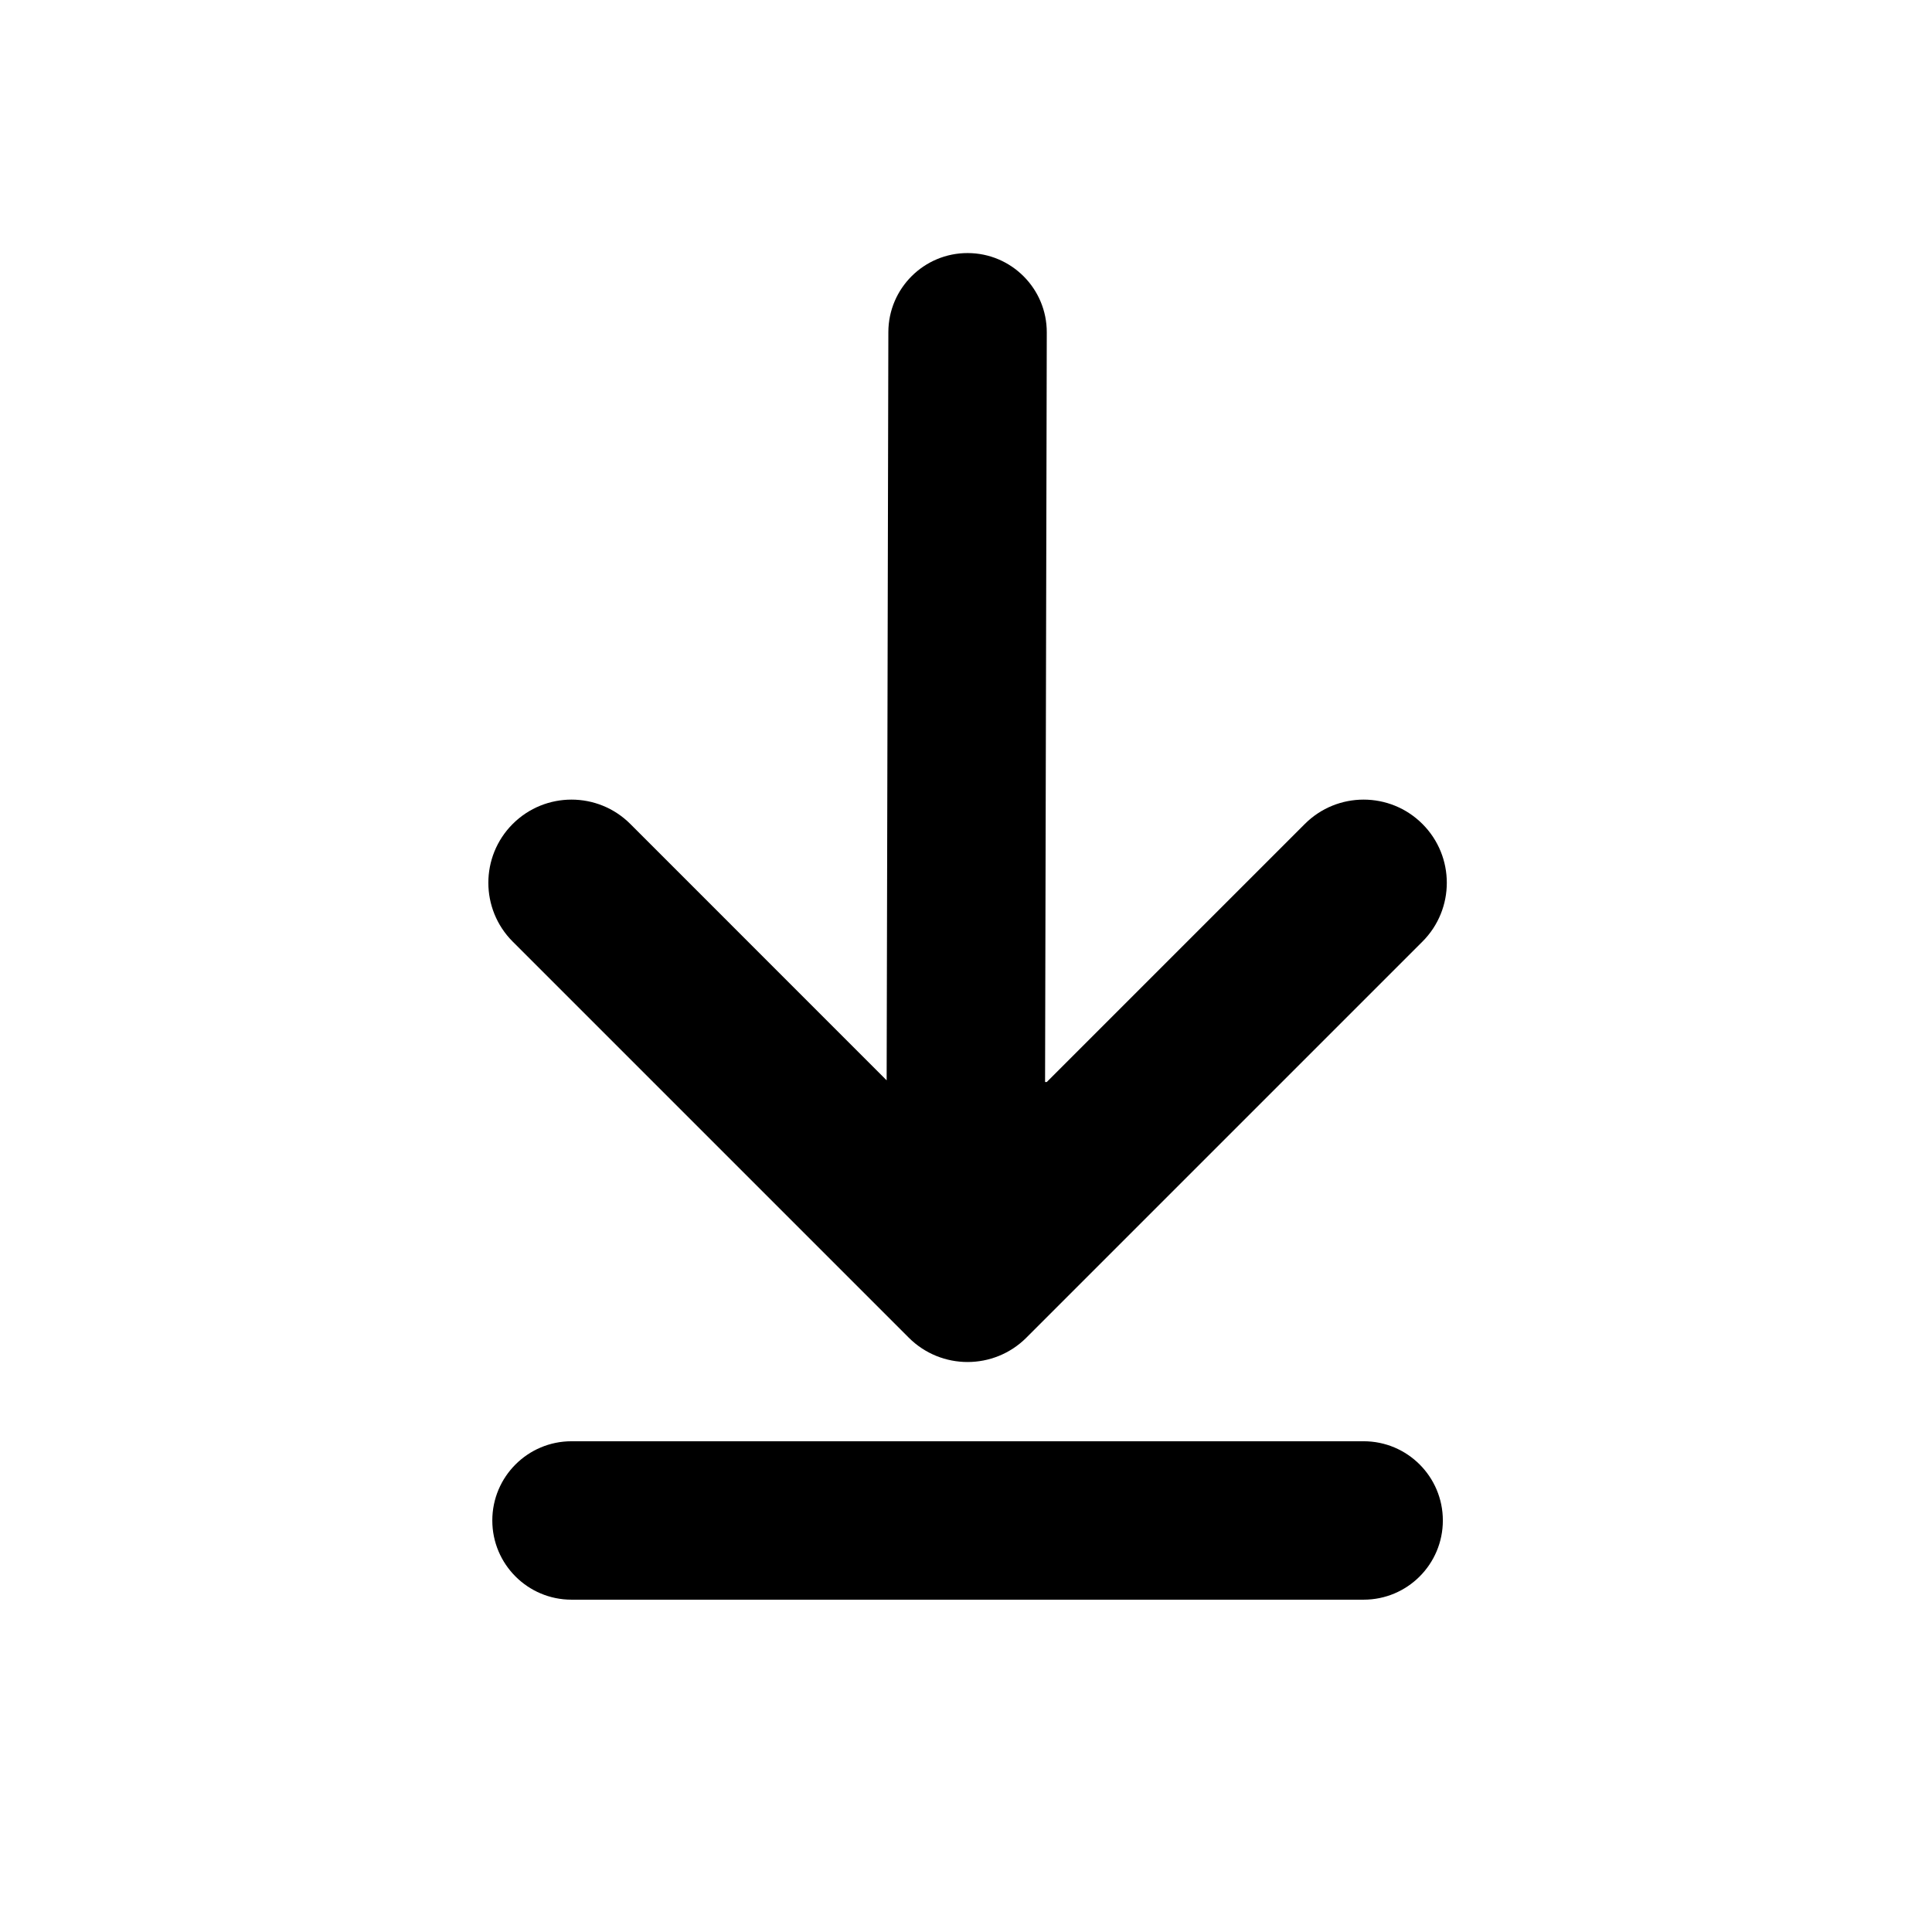
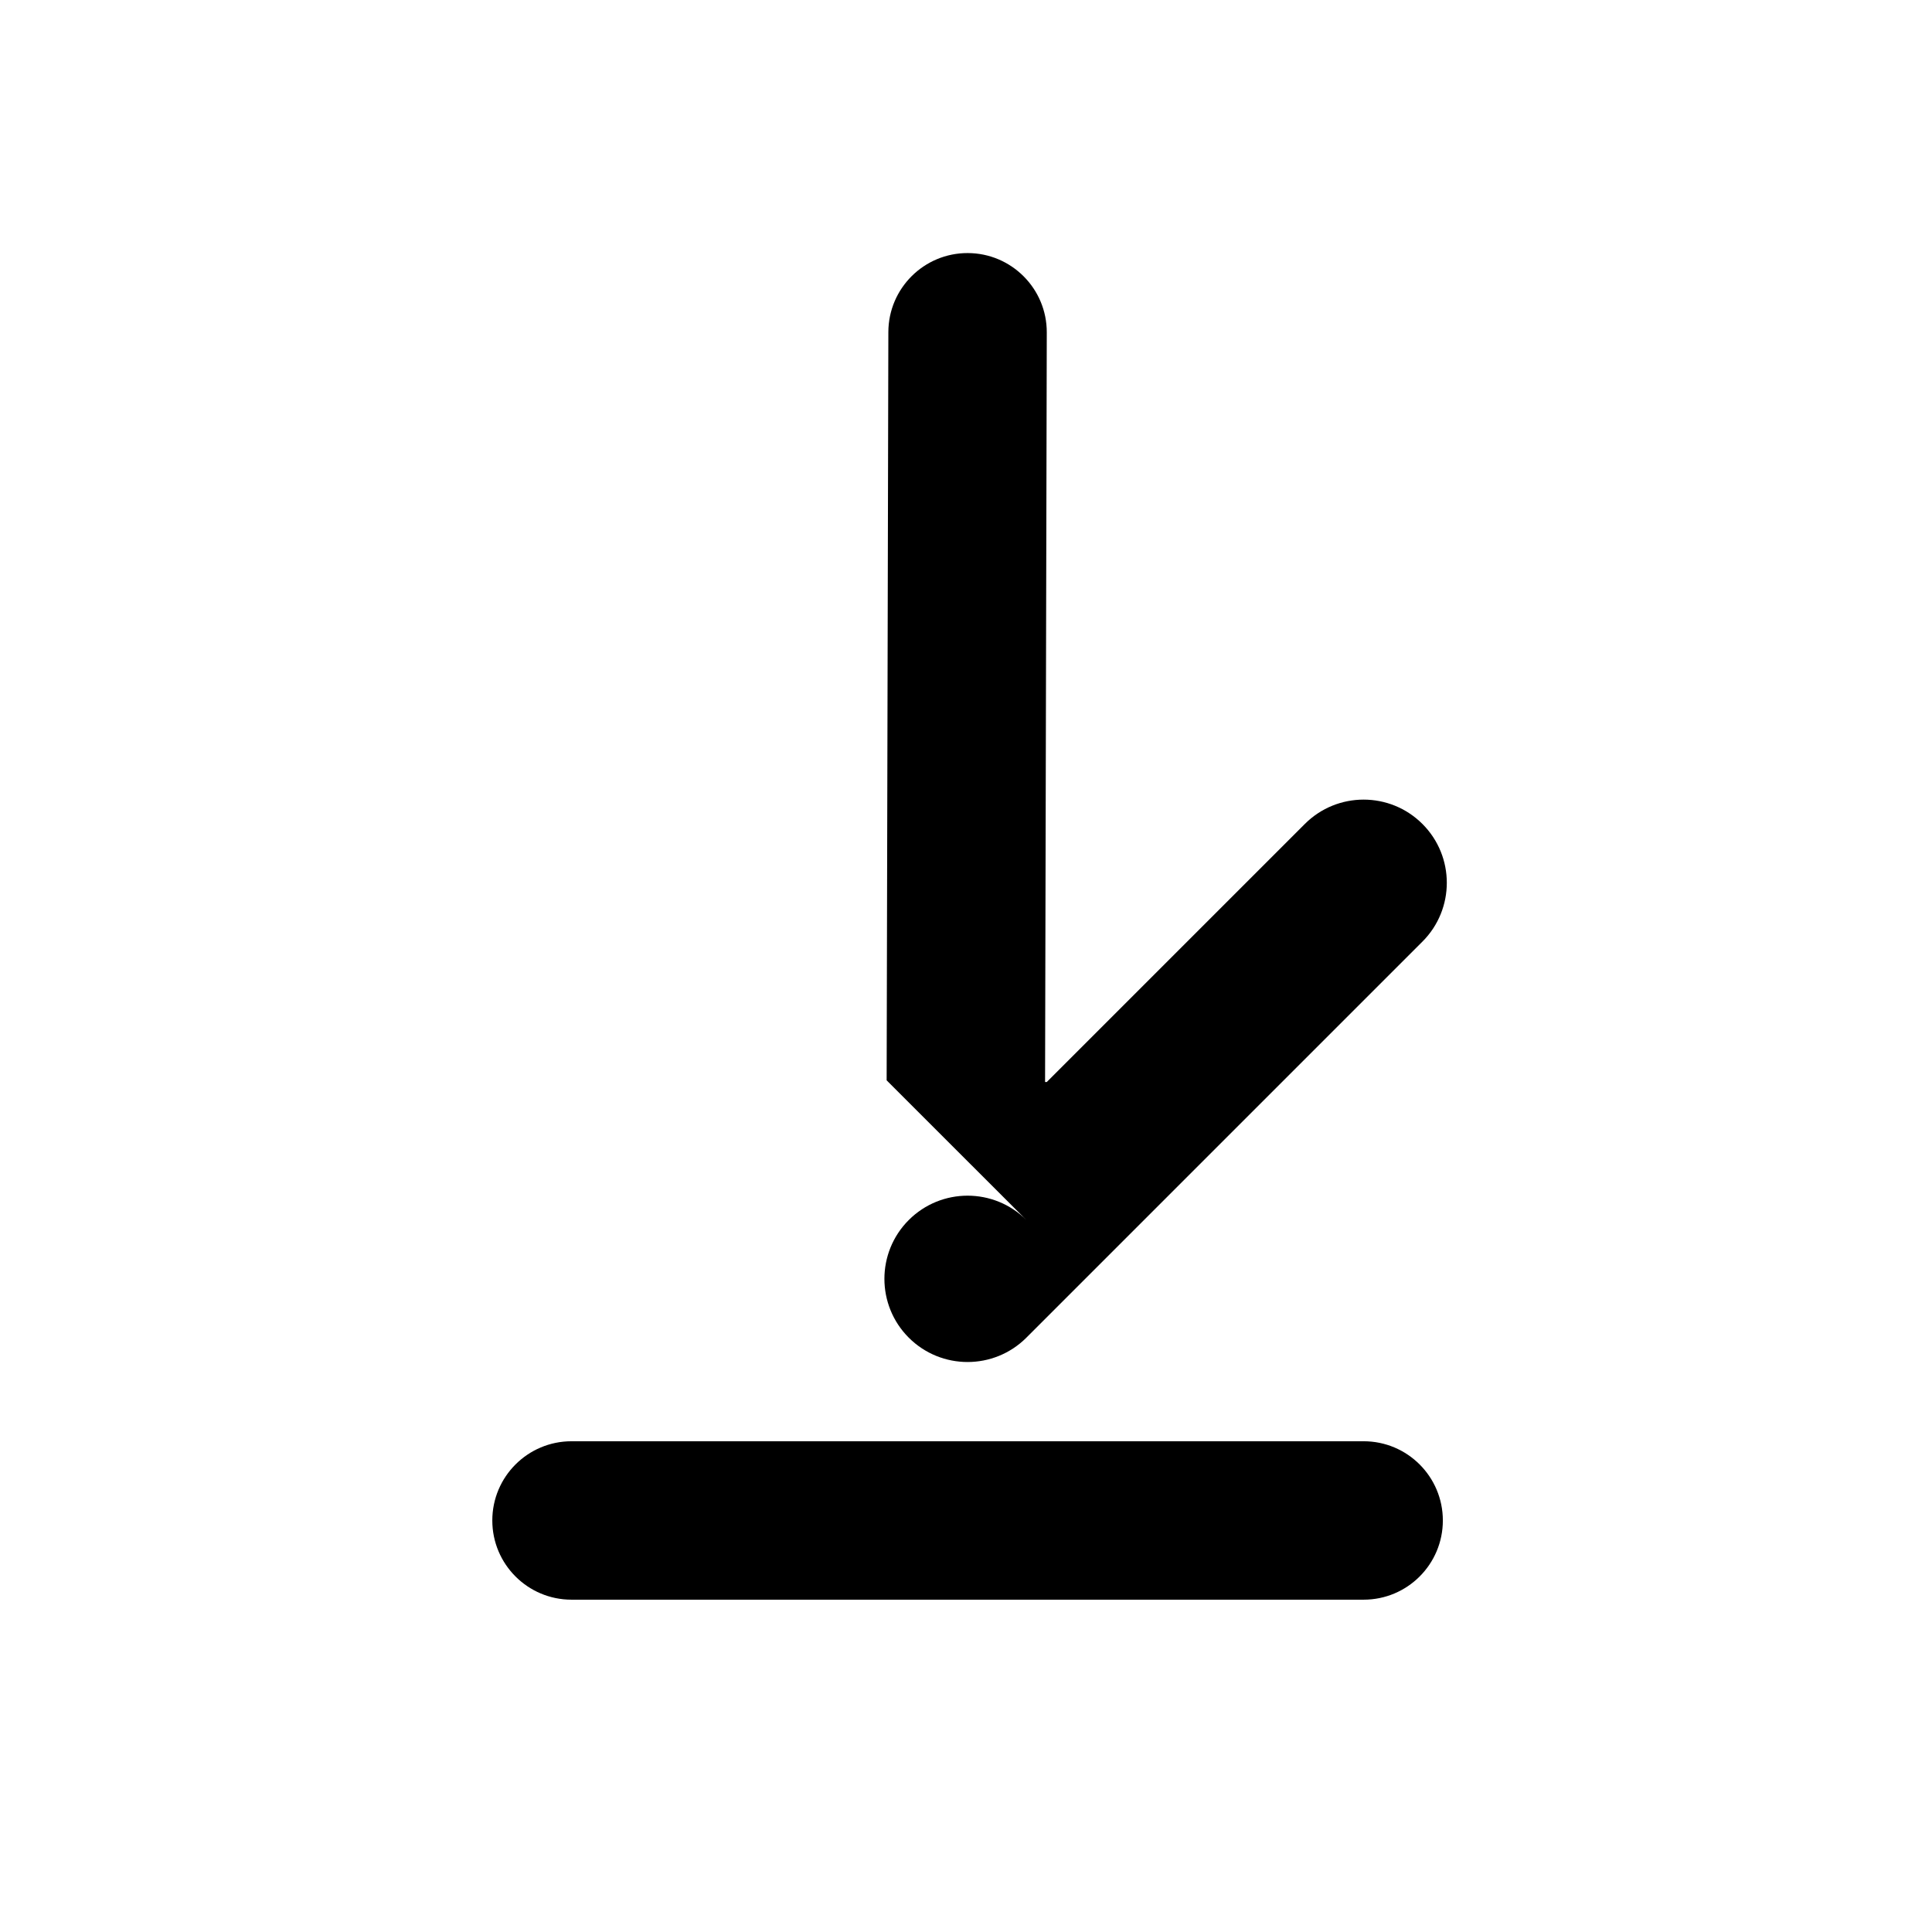
<svg xmlns="http://www.w3.org/2000/svg" fill="#000000" width="800px" height="800px" version="1.1" viewBox="144 144 512 512">
-   <path d="m378.97 430.3 0.453-198.29c0.027-11.594 9.445-20.973 21.039-20.945 11.594 0.027 20.973 9.445 20.945 21.039l-0.453 198.64h0.453l68.383-68.383c8.609-8.609 22.562-8.609 31.172 0s8.609 22.562 0 31.172l-104.96 104.96c-8.609 8.605-22.562 8.605-31.172 0l-104.96-104.96c-8.605-8.609-8.605-22.562 0-31.172 8.609-8.609 22.566-8.609 31.172 0zm147.4 116.64c0 11.594-9.398 20.992-20.992 20.992h-209.92c-11.594 0-20.992-9.398-20.992-20.992s9.398-20.992 20.992-20.992h209.92c11.594 0 20.992 9.398 20.992 20.992z" />
+   <path d="m378.97 430.3 0.453-198.29c0.027-11.594 9.445-20.973 21.039-20.945 11.594 0.027 20.973 9.445 20.945 21.039l-0.453 198.64h0.453l68.383-68.383c8.609-8.609 22.562-8.609 31.172 0s8.609 22.562 0 31.172l-104.96 104.96c-8.609 8.605-22.562 8.605-31.172 0c-8.605-8.609-8.605-22.562 0-31.172 8.609-8.609 22.566-8.609 31.172 0zm147.4 116.64c0 11.594-9.398 20.992-20.992 20.992h-209.92c-11.594 0-20.992-9.398-20.992-20.992s9.398-20.992 20.992-20.992h209.92c11.594 0 20.992 9.398 20.992 20.992z" />
</svg>